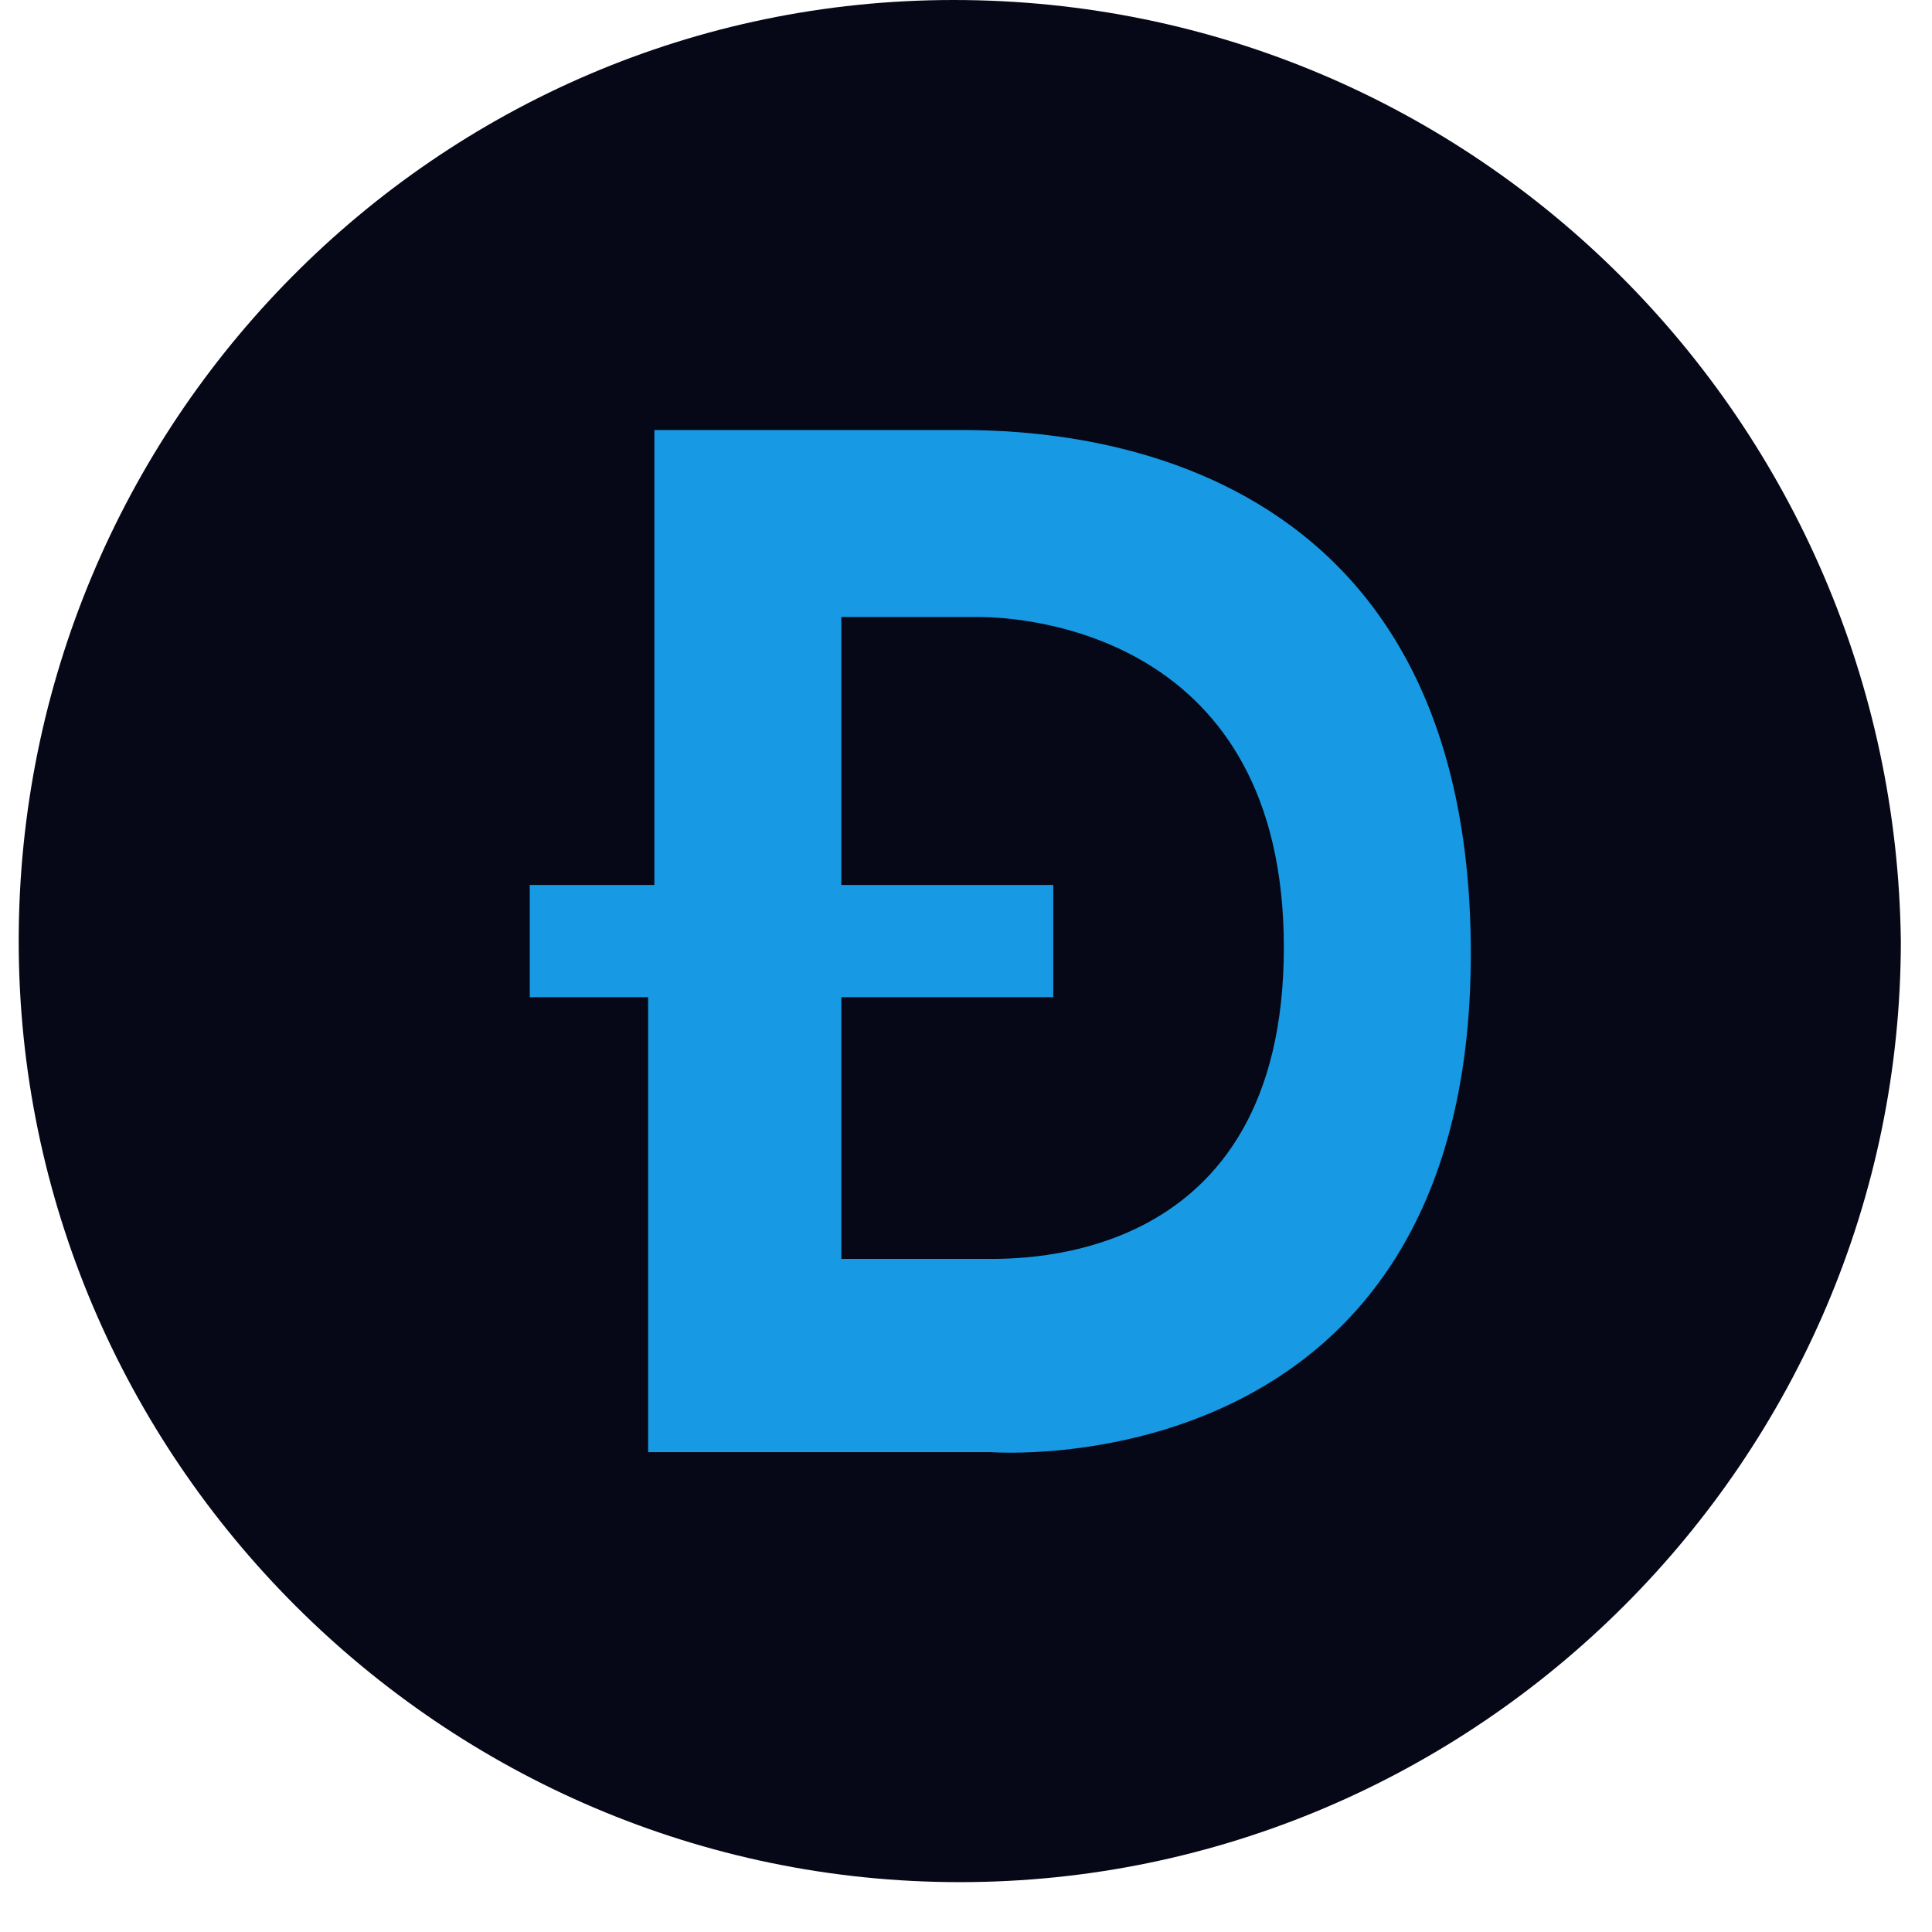
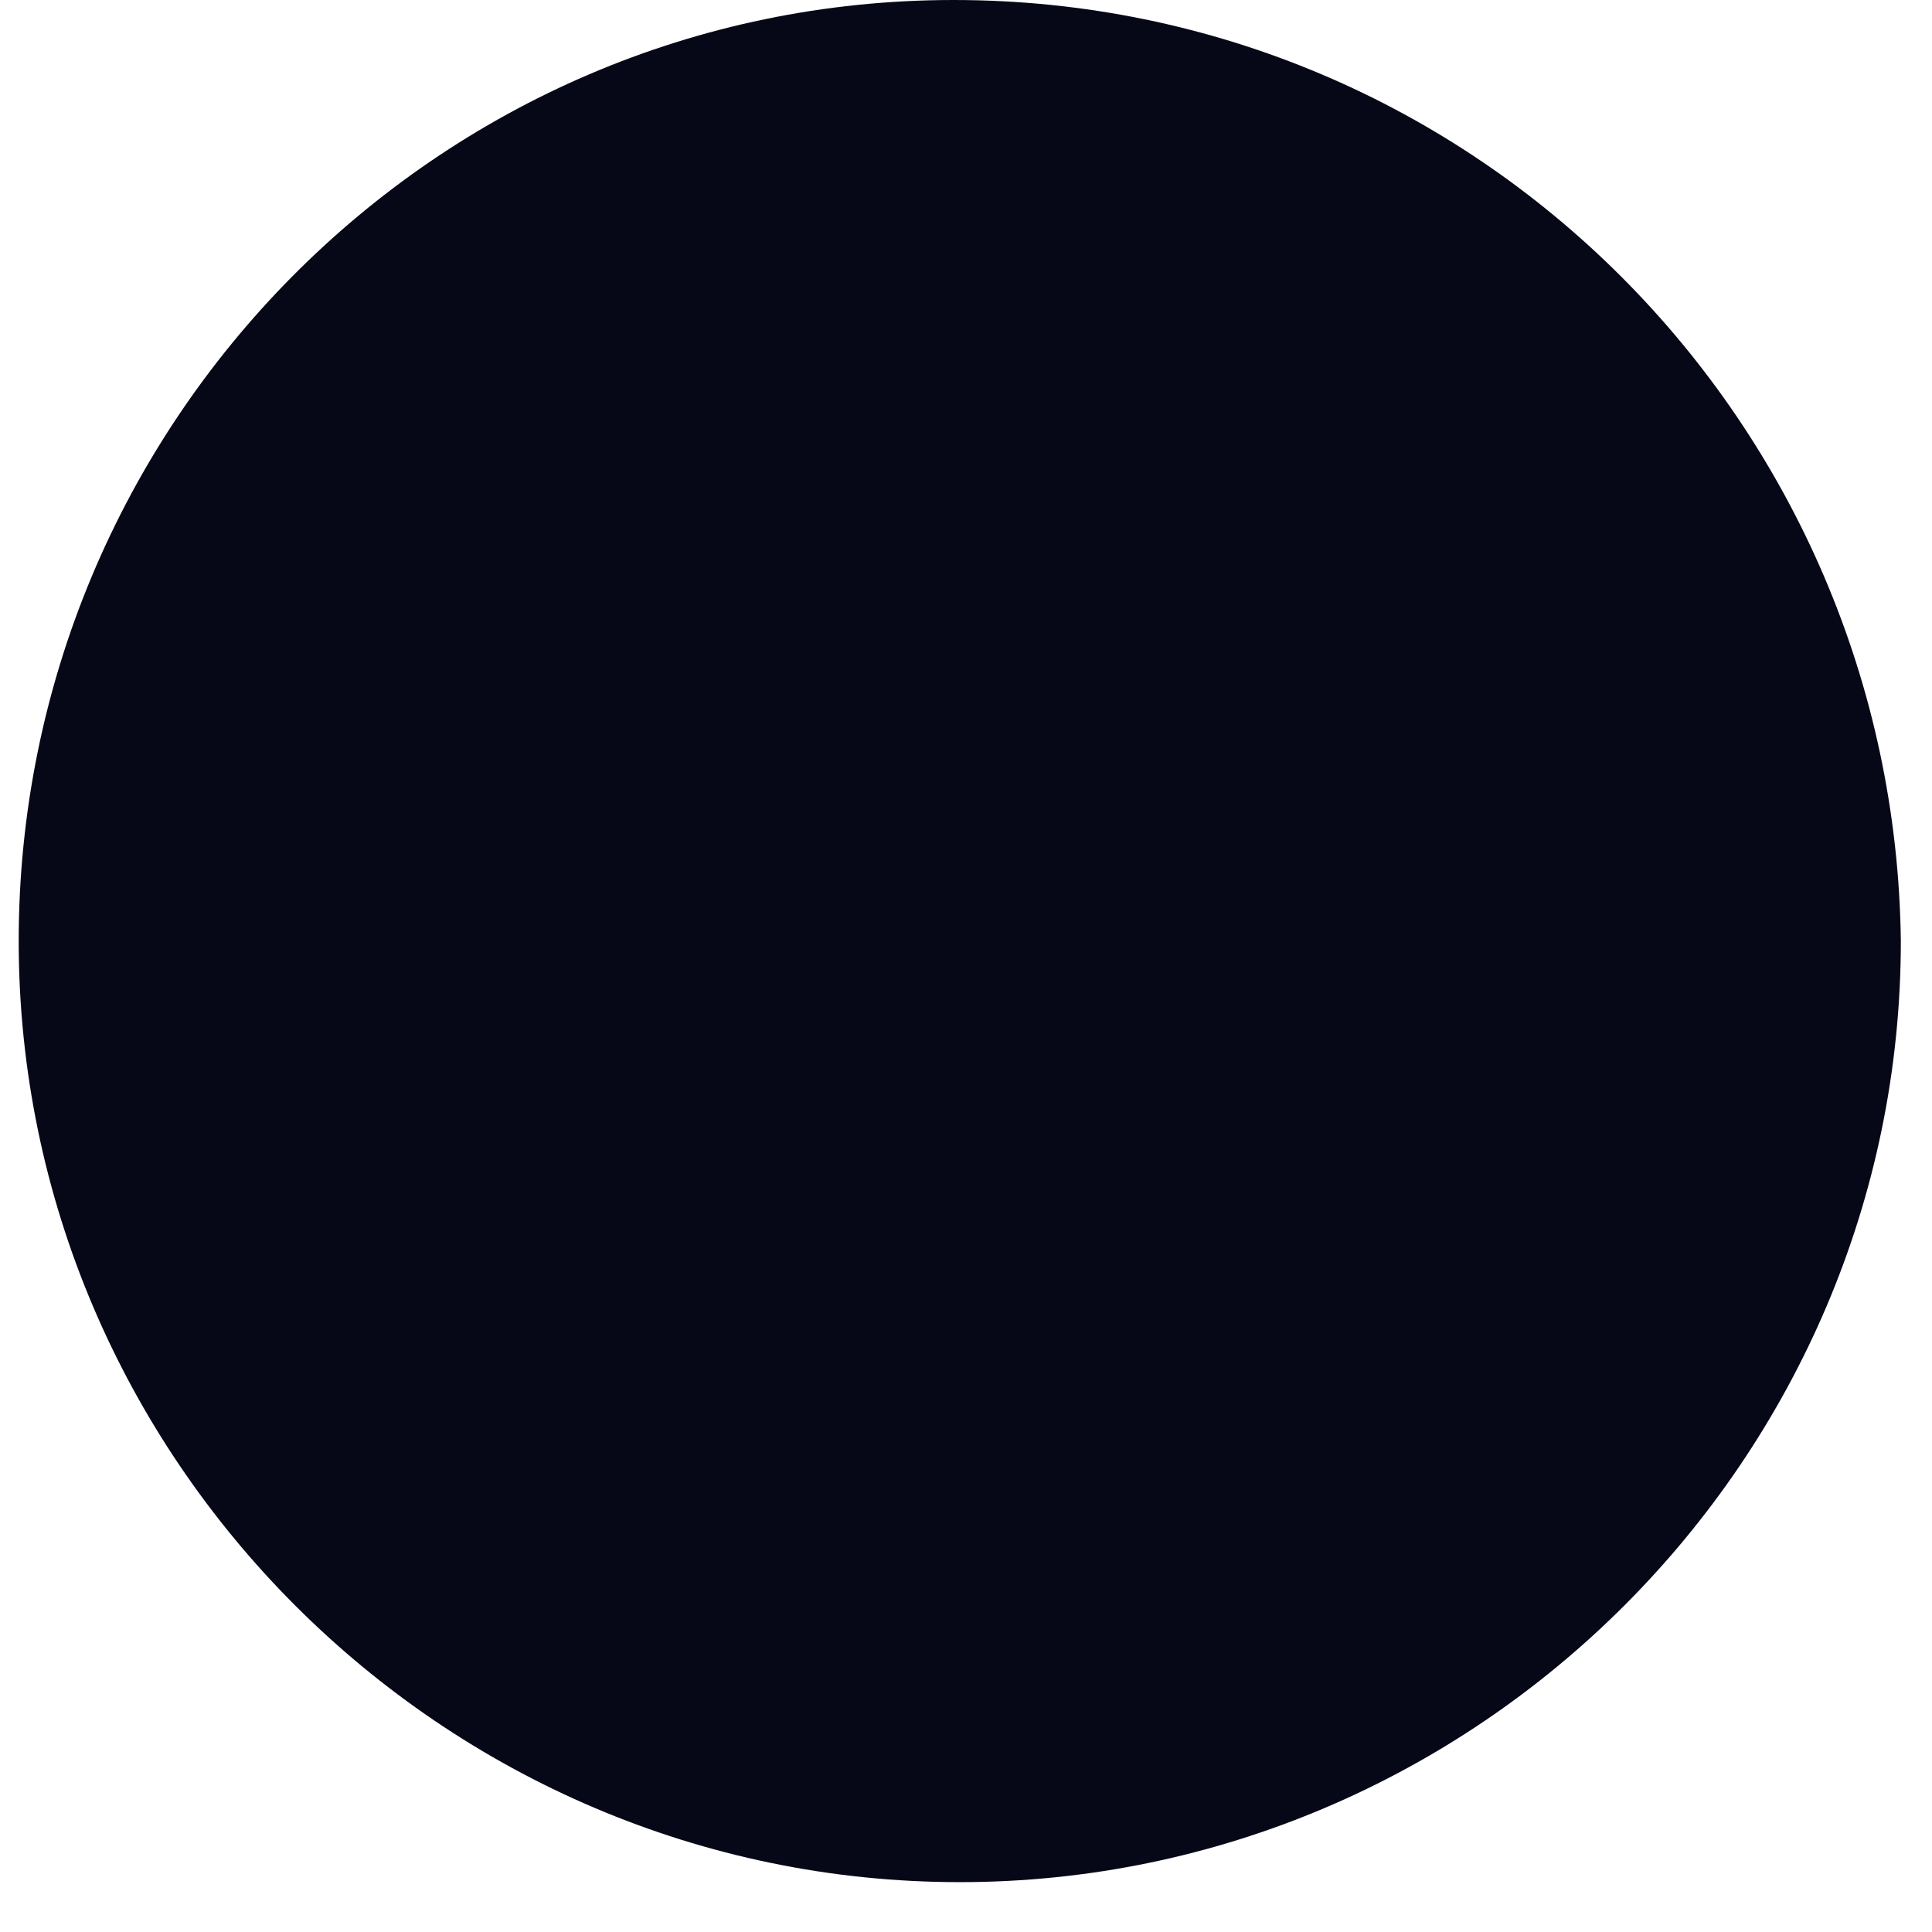
<svg xmlns="http://www.w3.org/2000/svg" version="1.1" id="Layer_1" x="0px" y="0px" viewBox="0 0 31 31" style="enable-background:new 0 0 31 31;" xml:space="preserve">
  <style type="text/css">
	.st0{fill-rule:evenodd;clip-rule:evenodd;fill:#070817;}
	.st1{fill-rule:evenodd;clip-rule:evenodd;fill:#179AE3;}
</style>
  <g>
    <path class="st0" d="M15.3,0C7,0,0.3,6.8,0.3,15.1c0,8.3,6.8,15.1,15.1,15.1c8.3,0,15.1-6.8,15.1-15.1C30.4,6.8,23.7,0,15.3,0" />
-     <path class="st1" d="M15.8,20.2h-2.3V16h3.4v-1.8h-3.4V9.9h2.2c0.8,0,4.9,0.3,4.9,5.3C20.6,20.3,16.4,20.2,15.8,20.2 M15.2,6.9   h-4.7v7.3H8.5V16h1.9v7.3h5.5c0,0,7.7,0.6,7.7-8C23.6,6.7,16.3,6.9,15.2,6.9" />
  </g>
</svg>